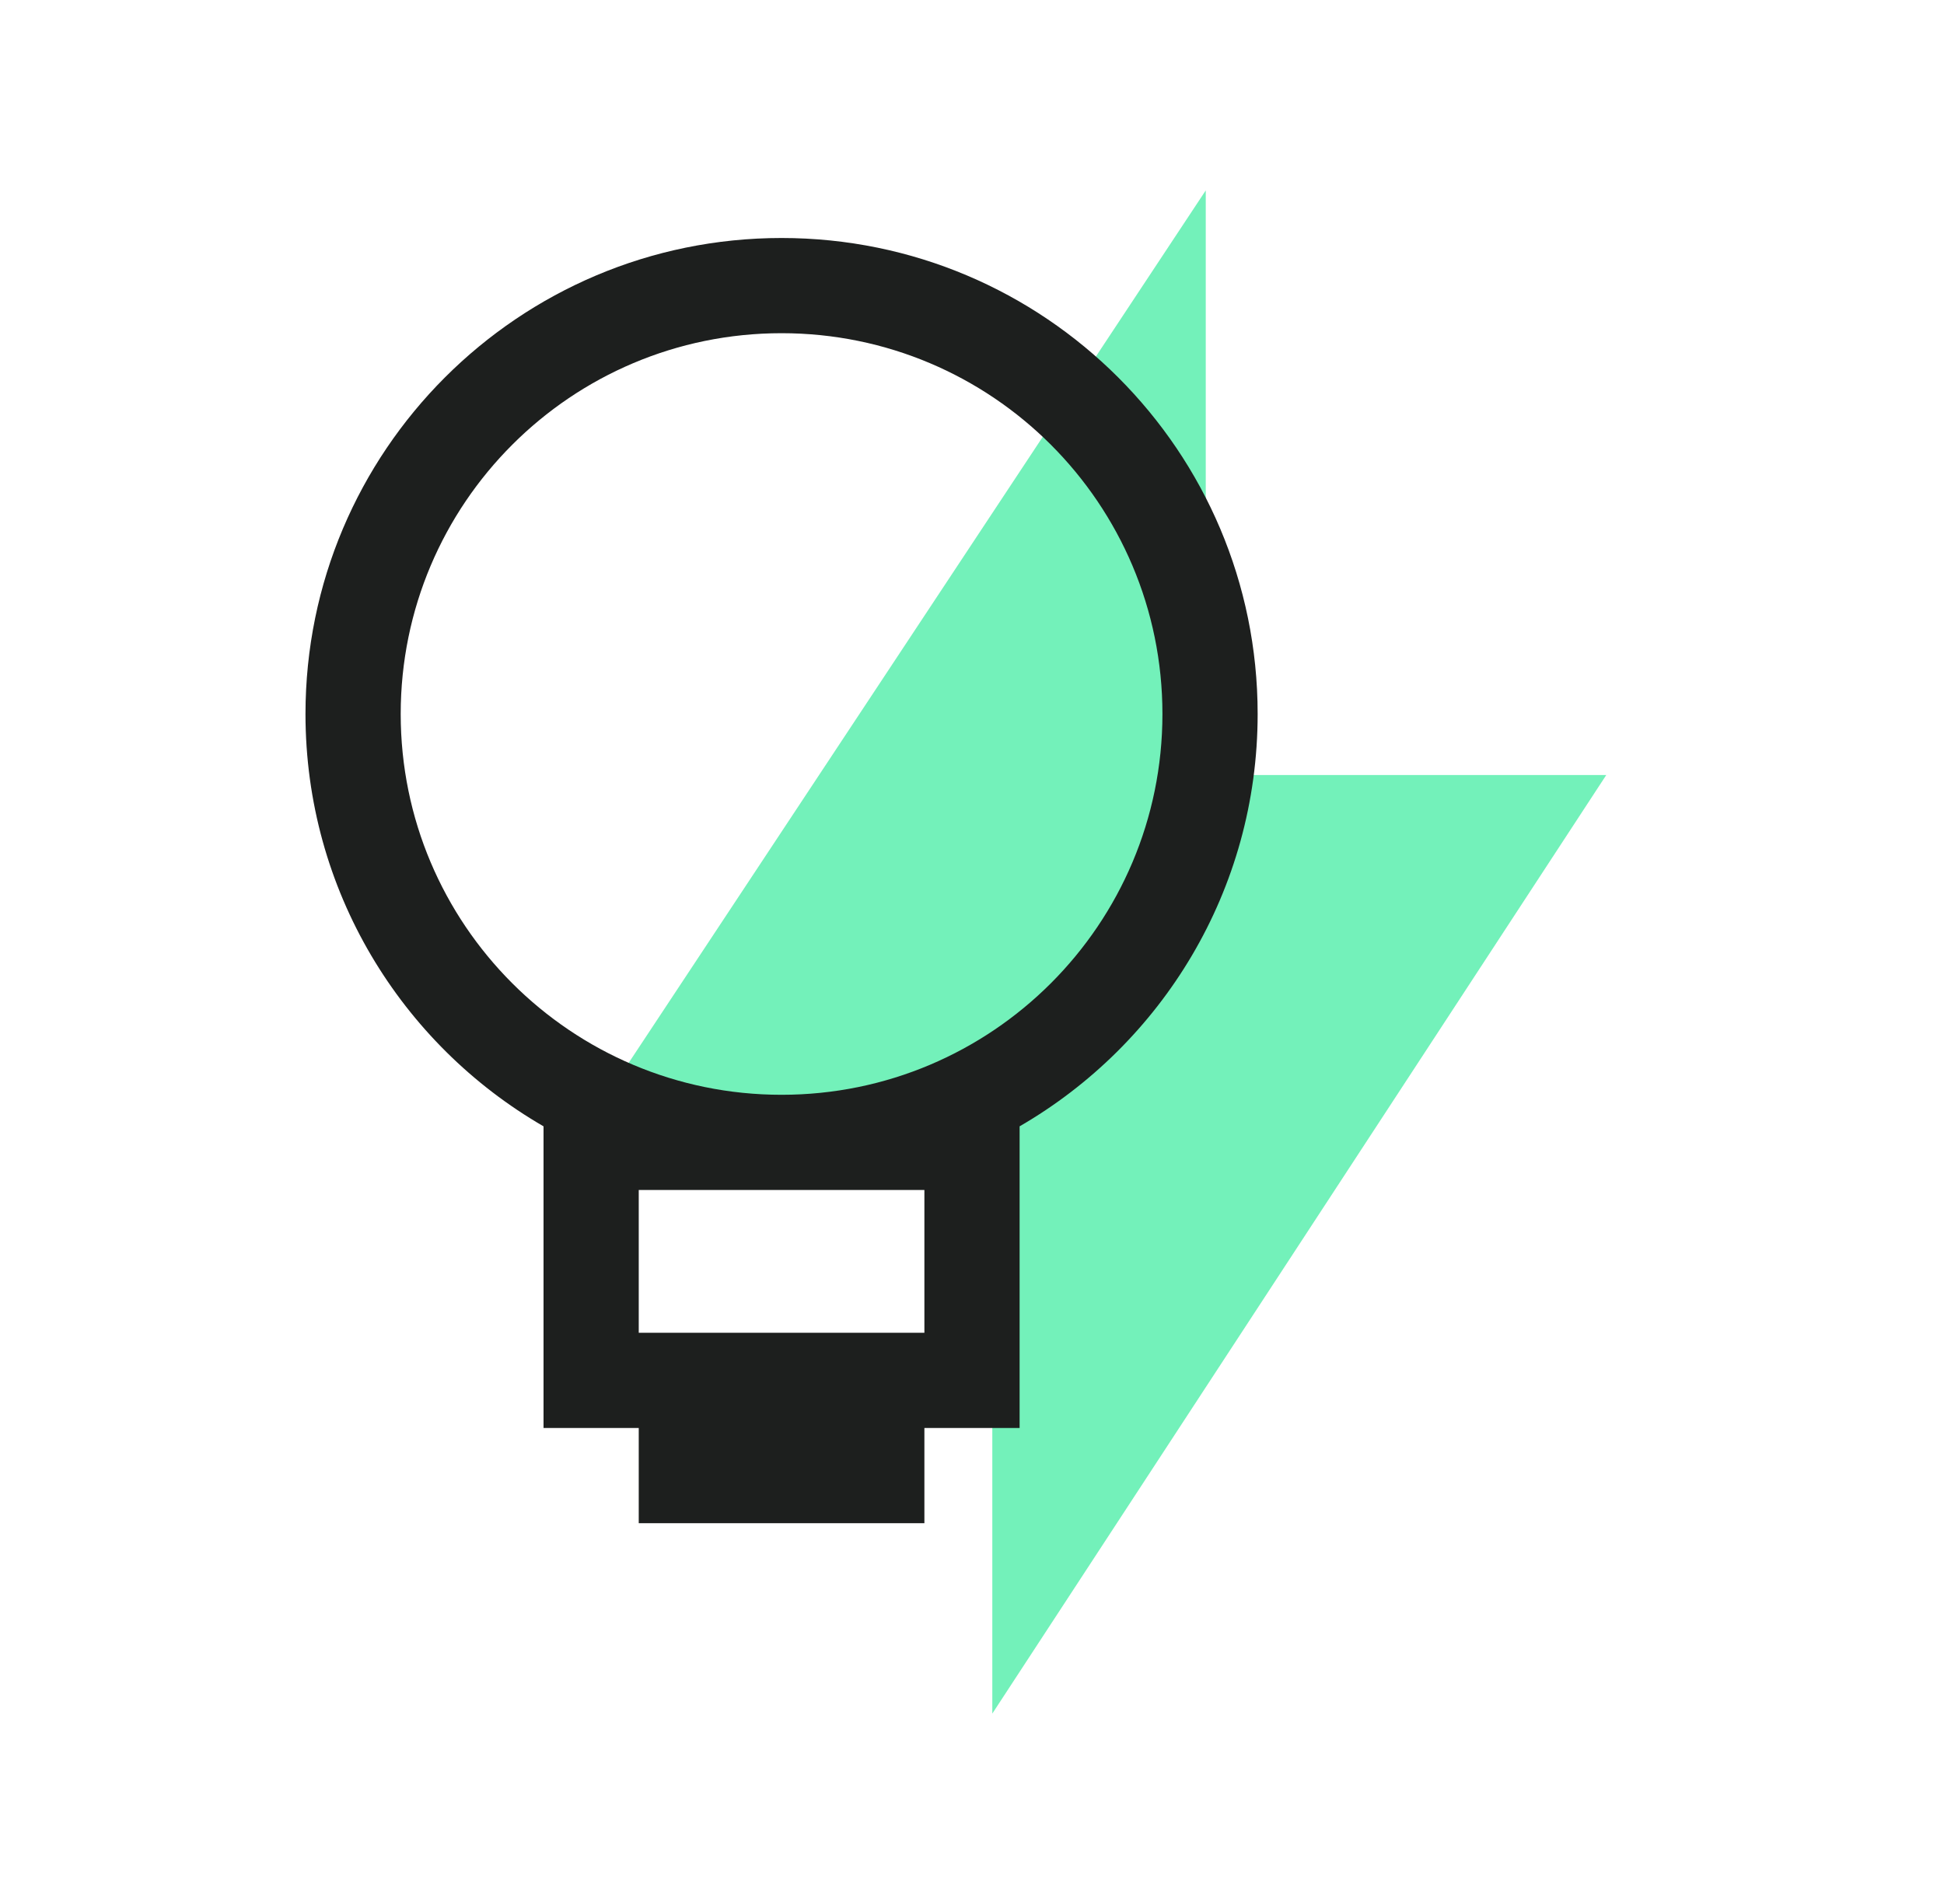
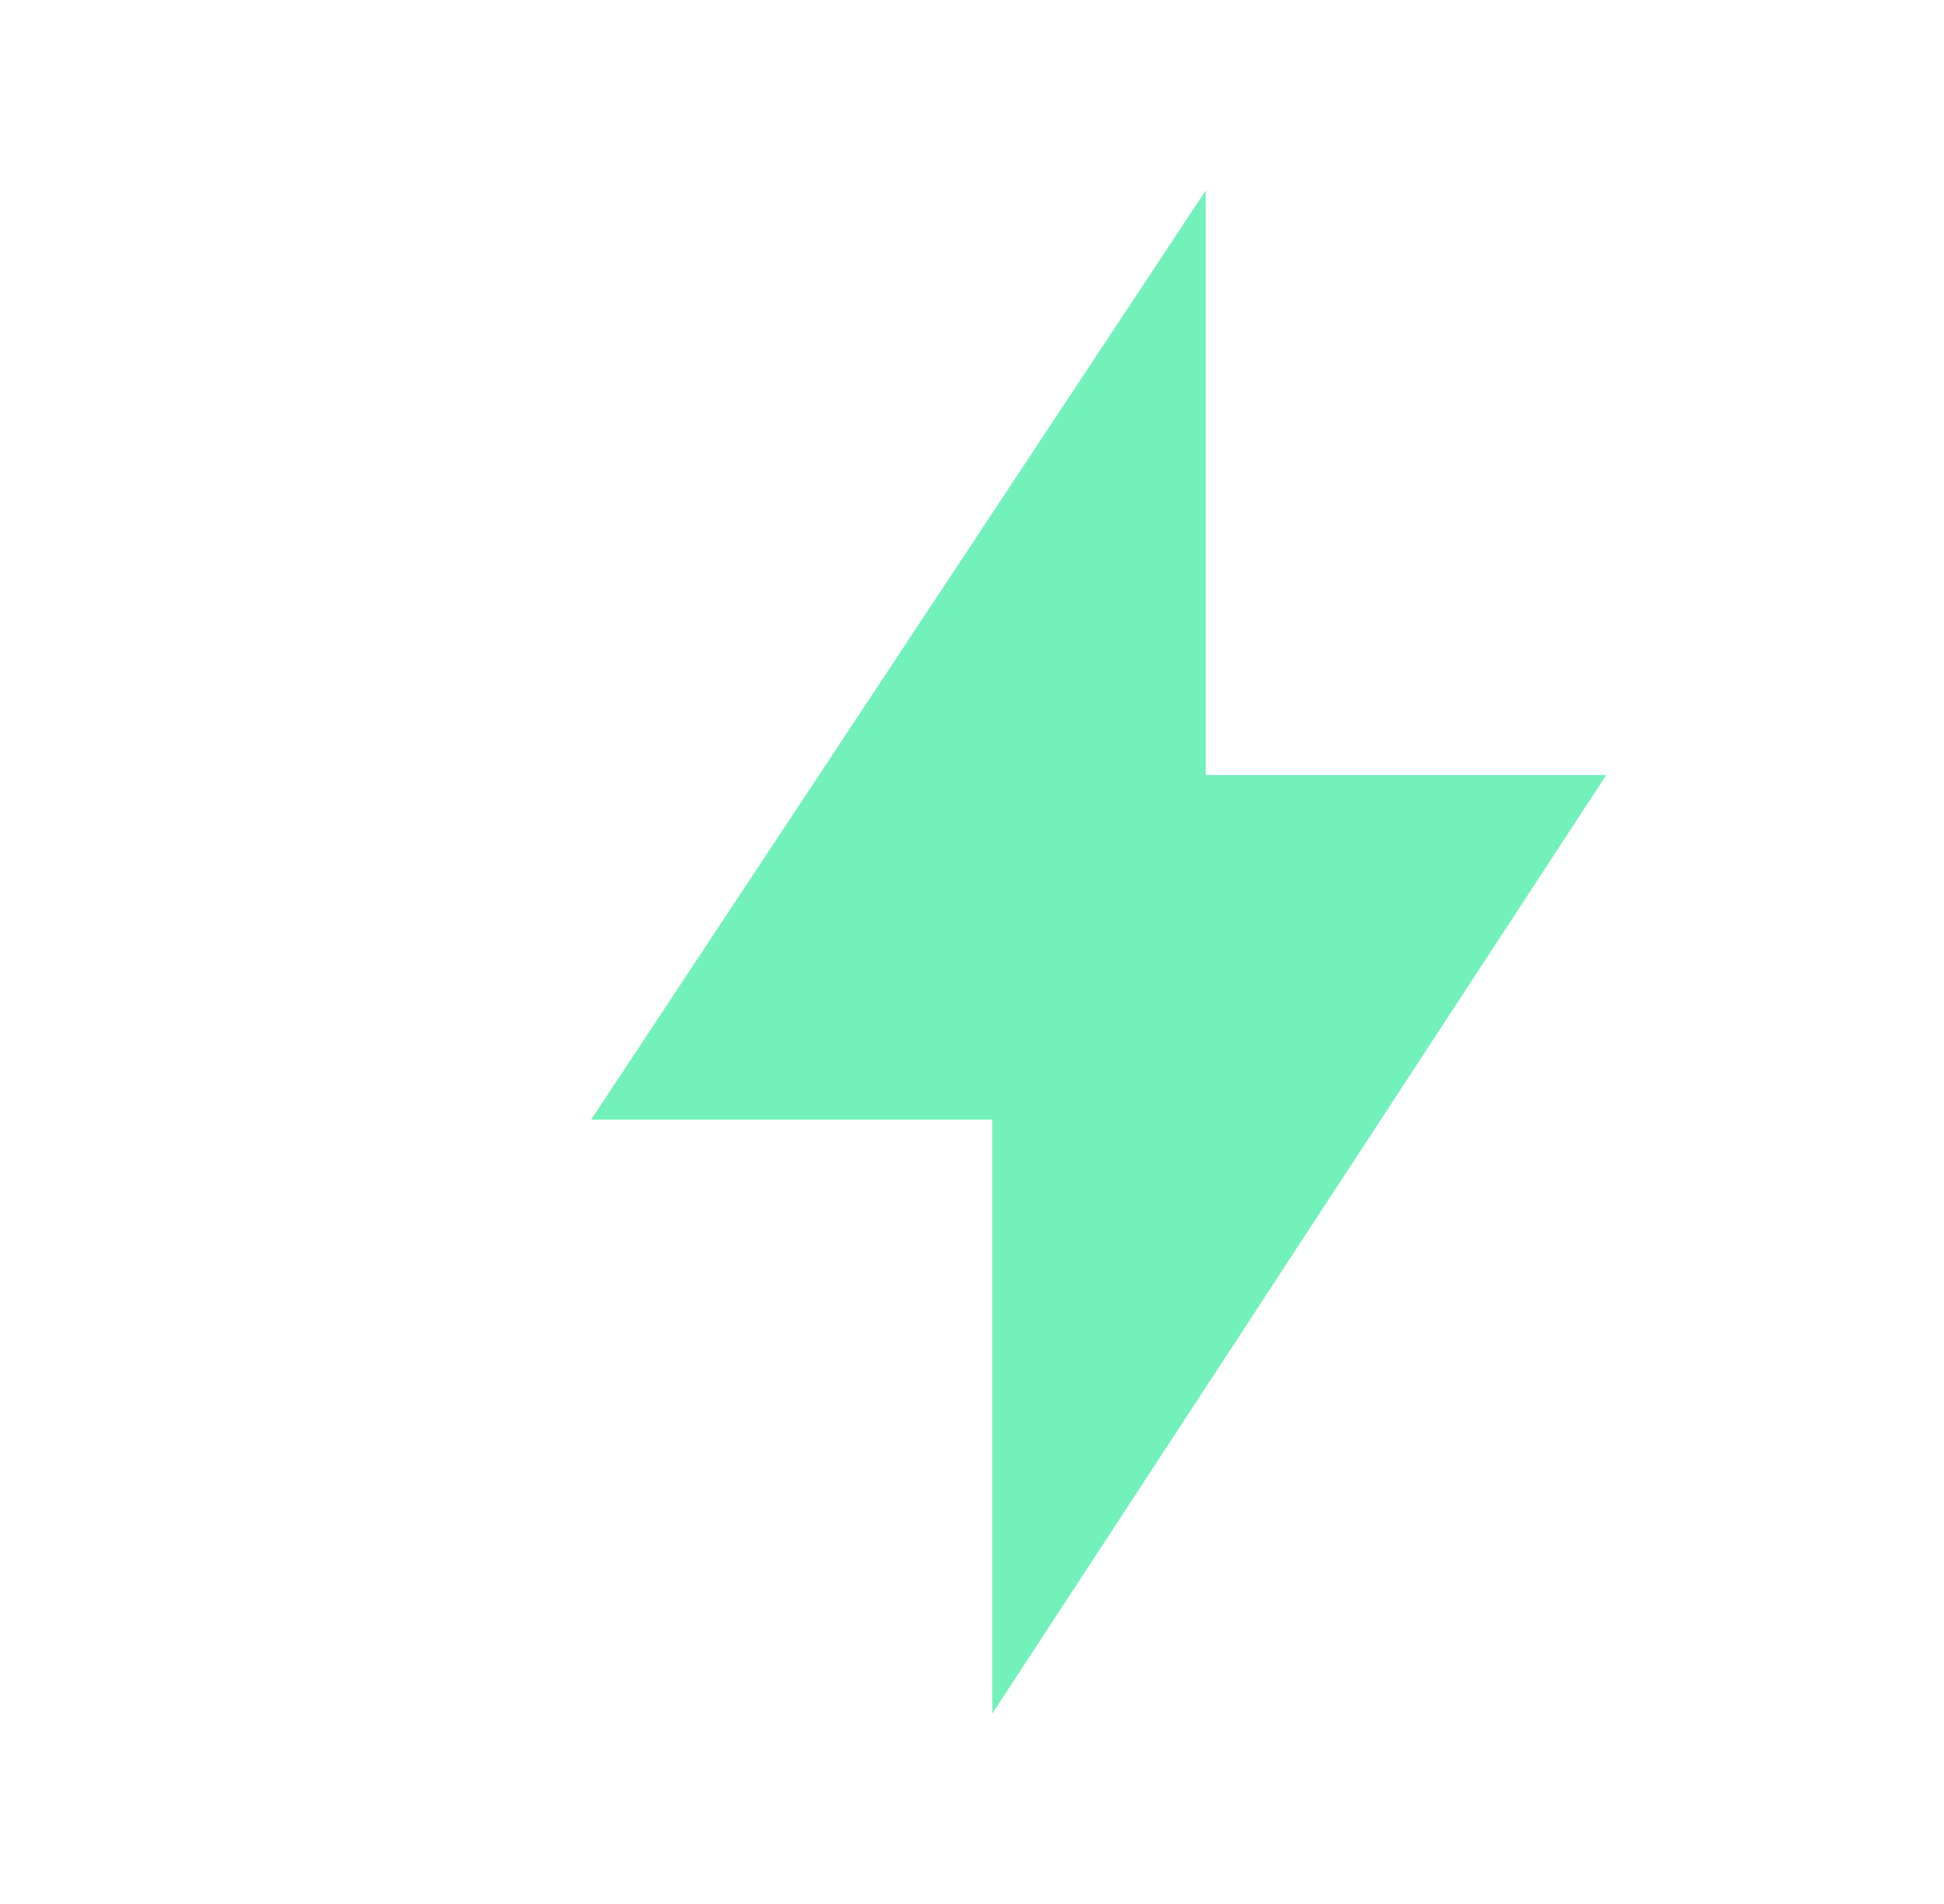
<svg xmlns="http://www.w3.org/2000/svg" width="49" height="48" viewBox="0 0 49 48" fill="none">
  <path fill-rule="evenodd" clip-rule="evenodd" d="M30.392 19.539V4.8L14.9 28.226H25.012V43.2L40.487 19.539H30.392Z" fill="#73F1BA" />
-   <path fill-rule="evenodd" clip-rule="evenodd" d="M19.7 27.6C25.002 27.6 29.3 23.302 29.3 18C29.3 12.698 25.002 8.4 19.7 8.4C14.398 8.4 10.1 12.698 10.1 18C10.1 23.302 14.398 27.6 19.7 27.6ZM31.7 18C31.7 22.442 29.287 26.32 25.7 28.395V36H23.3V38.4H16.1V36H13.7V28.395C10.113 26.32 7.7 22.442 7.7 18C7.7 11.373 13.073 6 19.7 6C26.327 6 31.7 11.373 31.7 18ZM16.1 33.6H23.3V30H19.7H16.1V33.6Z" fill="#1D1F1E" />
</svg>